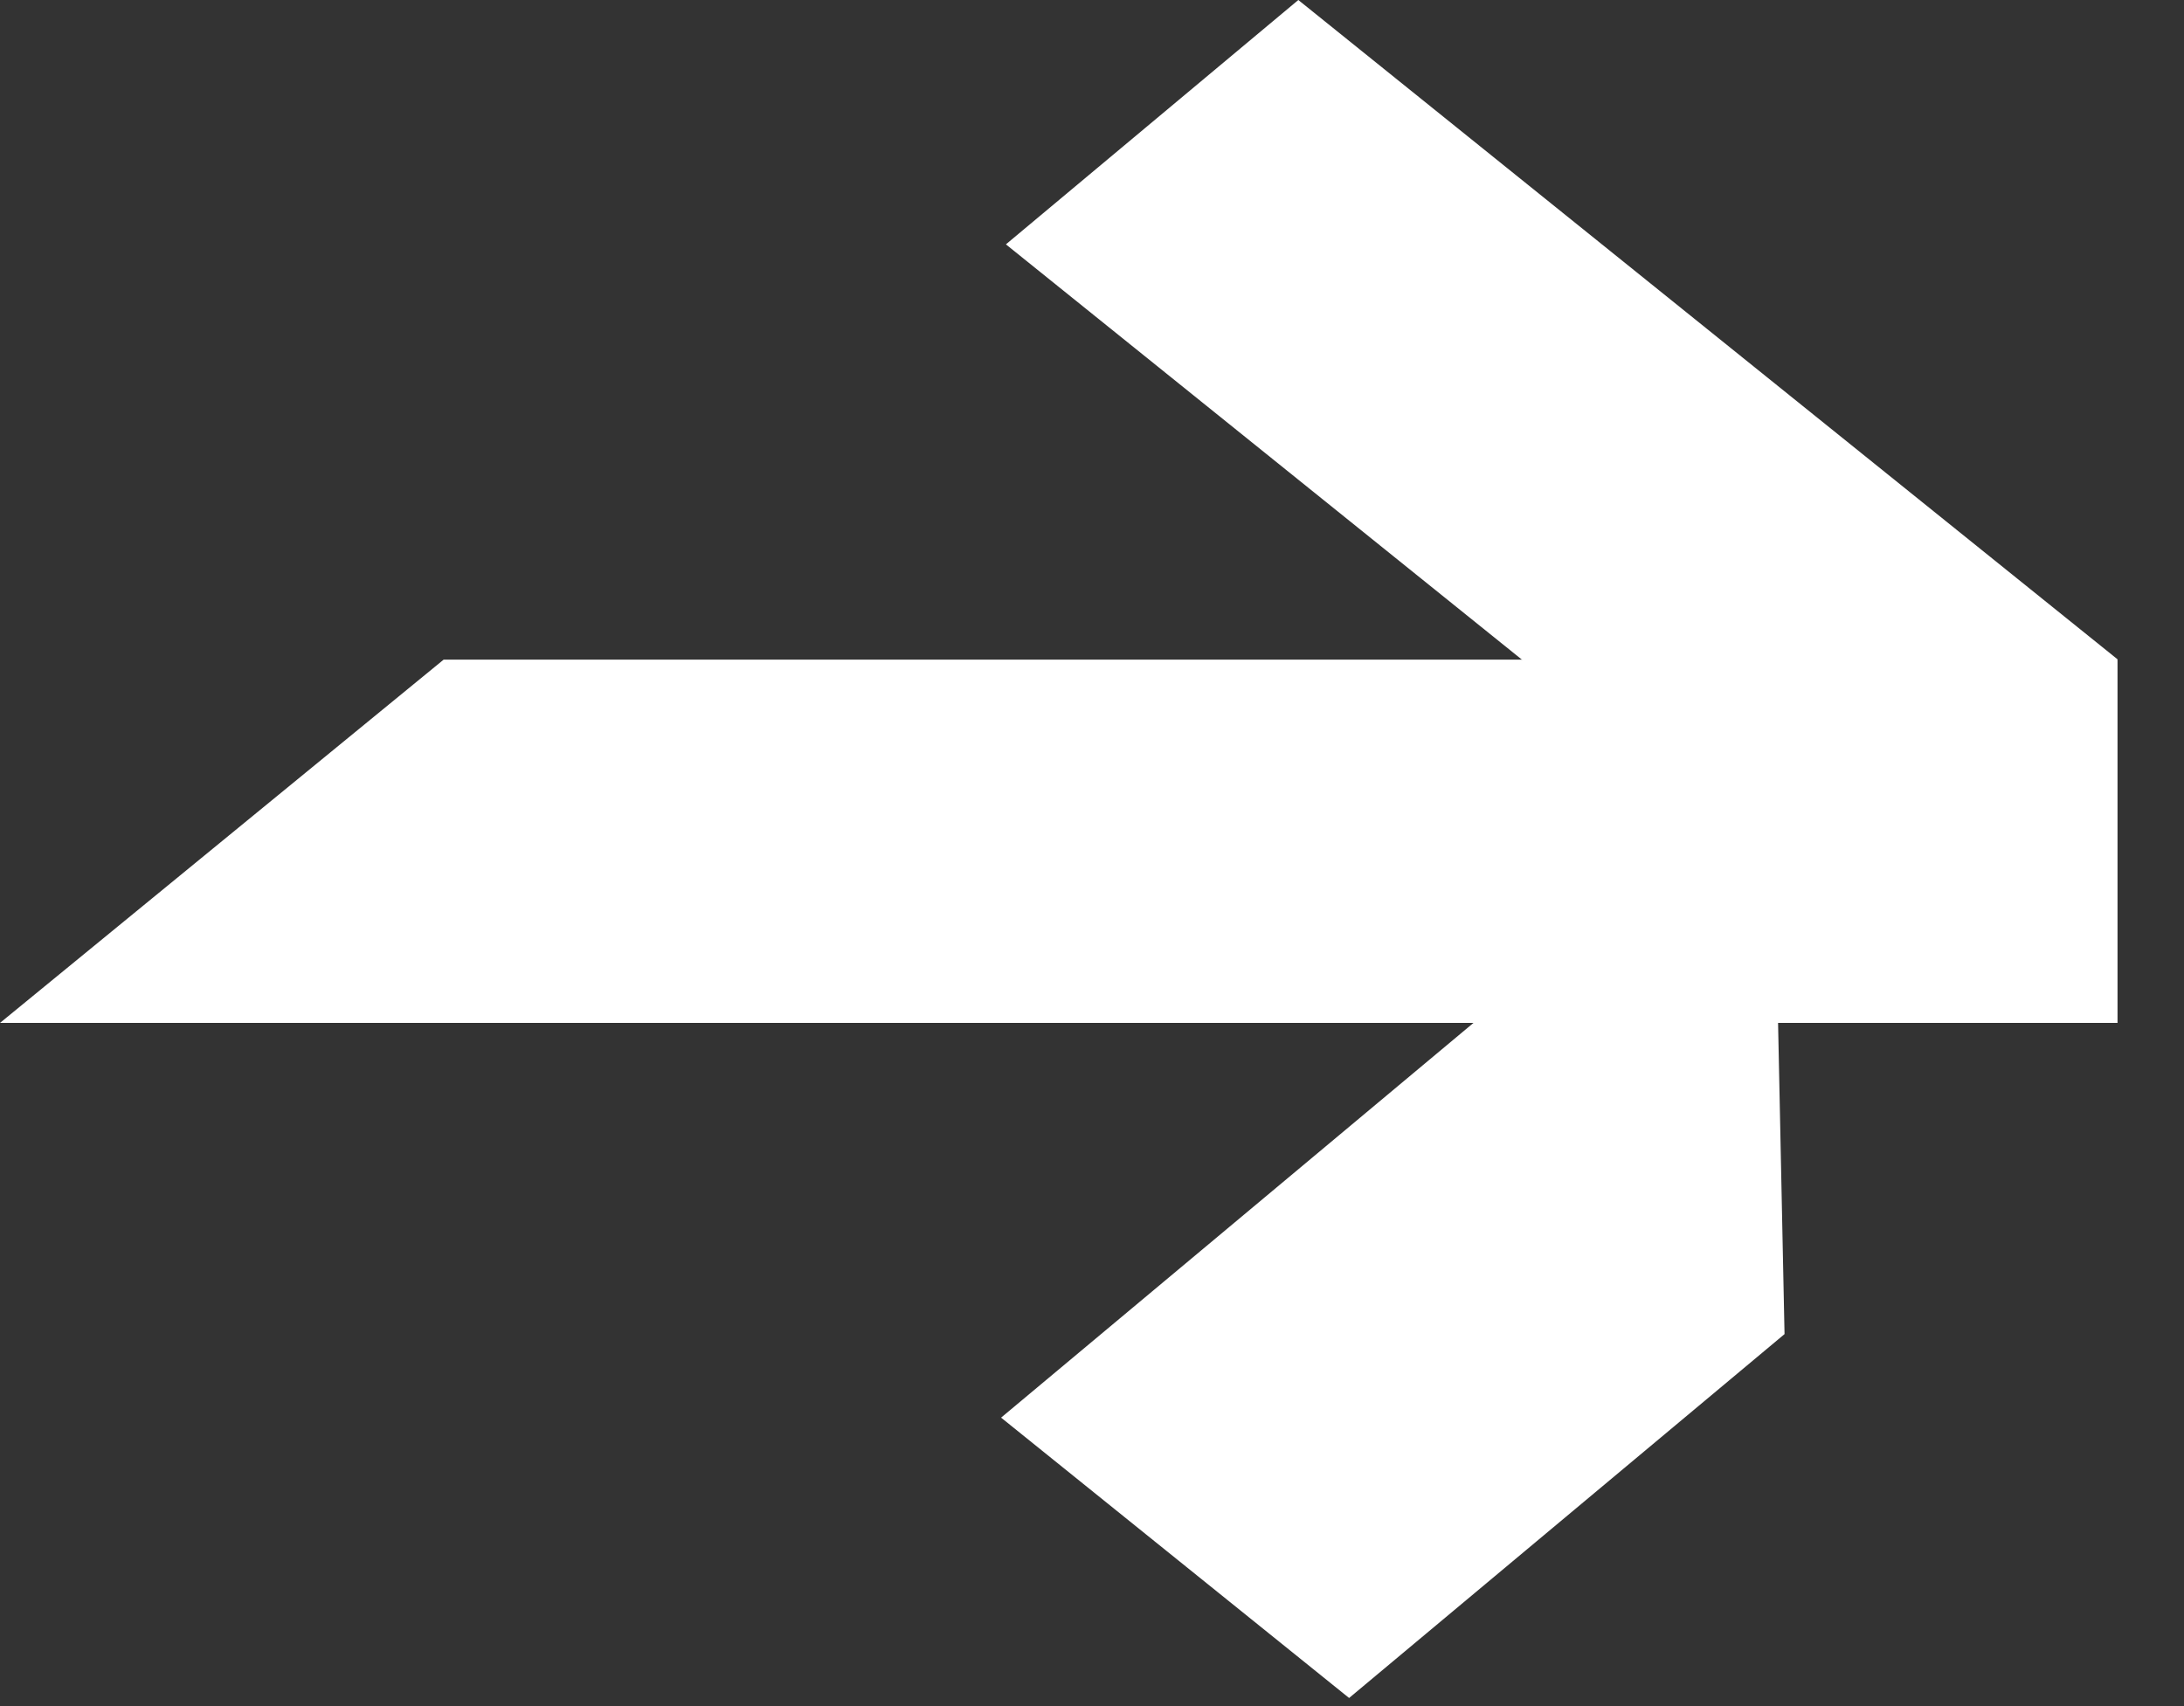
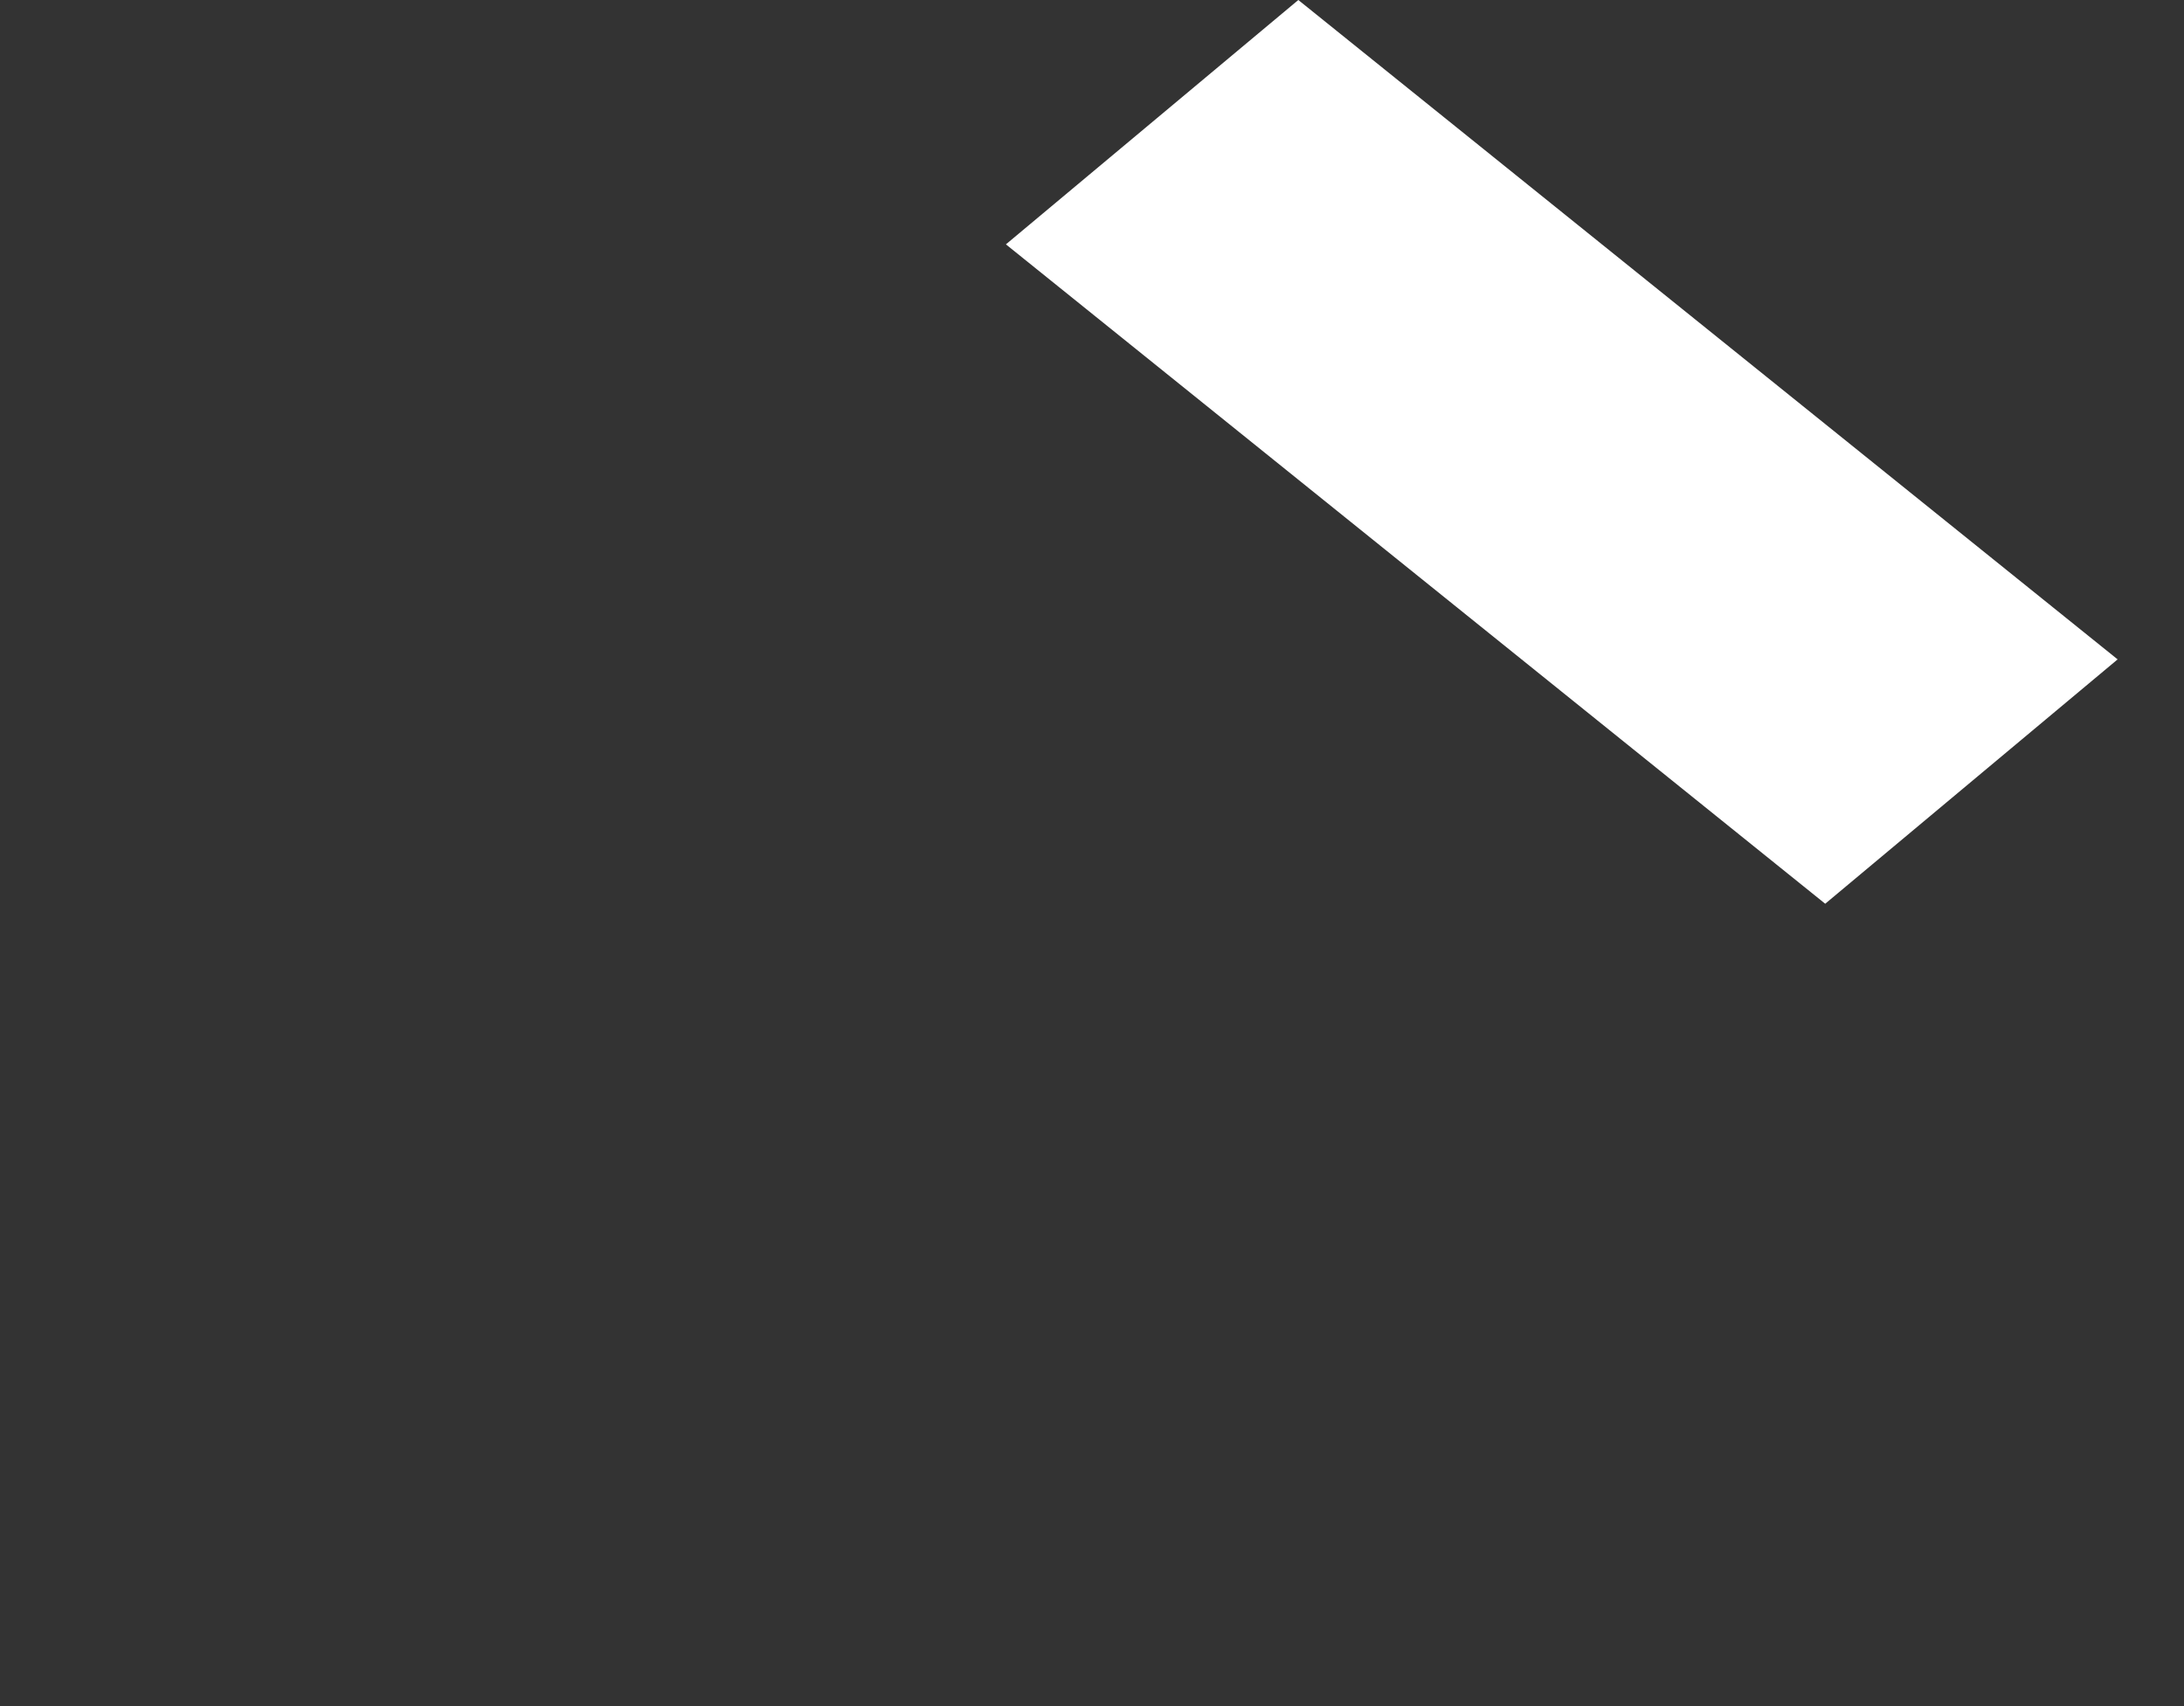
<svg xmlns="http://www.w3.org/2000/svg" width="32" height="25" viewBox="0 0 32 25" fill="none">
  <rect x="0" y="0" width="32" height="25" fill="#333333" stroke="none" />
  <rect width="15.41" height="5.586" transform="matrix(0.779 0.627 -0.767 0.641 19.023 0)" fill="white" />
-   <path d="M14.668 20.773L25.976 11.323L26.147 19.549L19.767 24.881L14.668 20.773Z" fill="white" />
-   <path d="M6.5 9.666H31.026V14.989H0L6.5 9.666Z" fill="white" />
</svg>